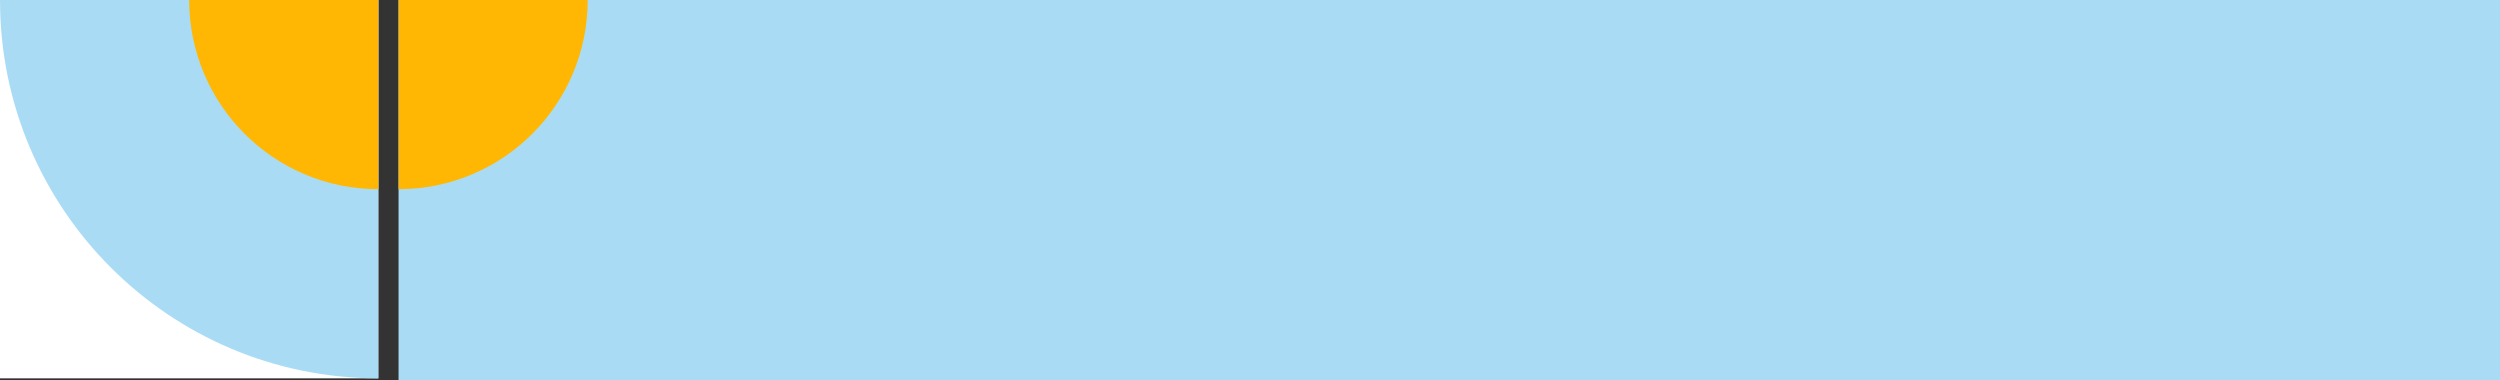
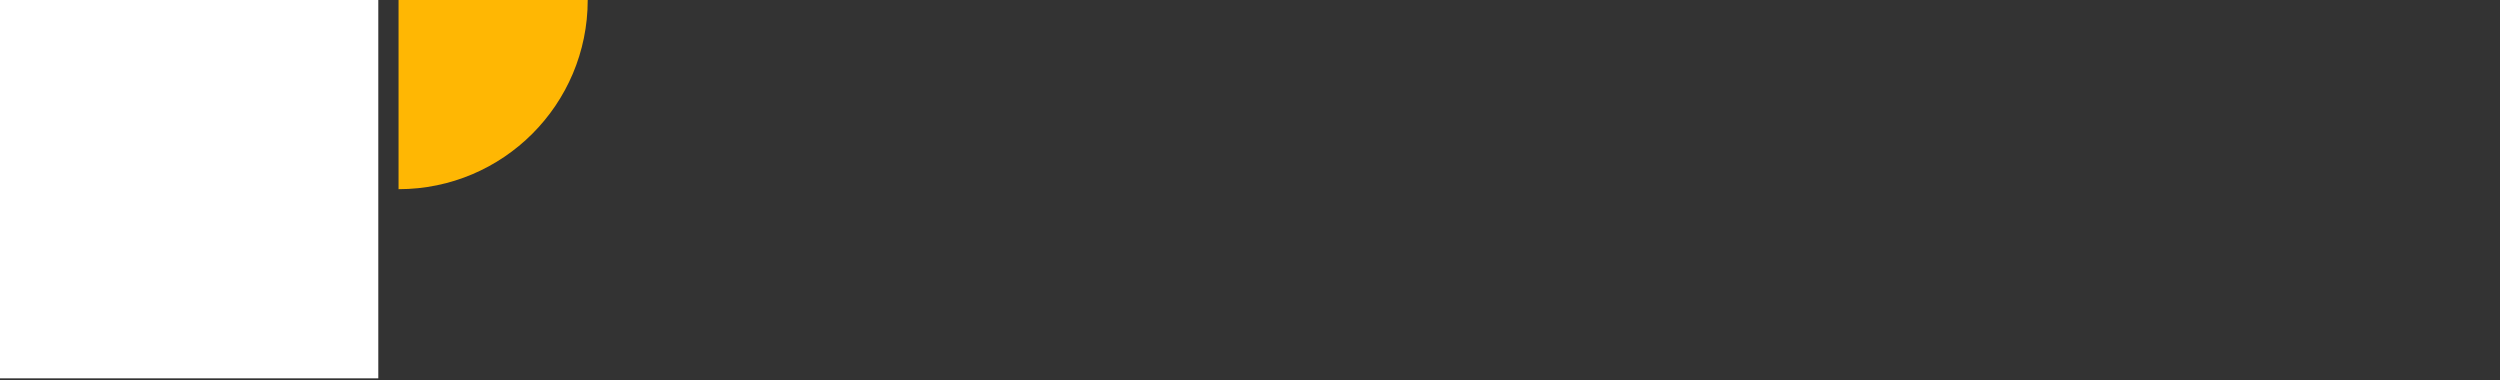
<svg xmlns="http://www.w3.org/2000/svg" width="276" height="42" viewBox="0 0 276 42" fill="none">
  <rect x="0" y="0" width="276" height="42" fill="#333333" stroke="none" />
-   <rect width="232" height="42" transform="translate(44)" fill="#A9DCF4" />
  <path d="M41.764 0H0V41.768H41.764V0Z" fill="white" />
-   <path d="M41.764 41.768C18.698 41.768 0 23.068 0 0H41.764" fill="#A9DCF4" />
-   <path d="M20.884 0C20.884 11.536 30.233 20.886 41.768 20.886V0" fill="#FFB703" />
+   <path d="M20.884 0V0" fill="#FFB703" />
  <path d="M64.884 0C64.884 11.536 55.535 20.886 44 20.886V0" fill="#FFB703" />
</svg>